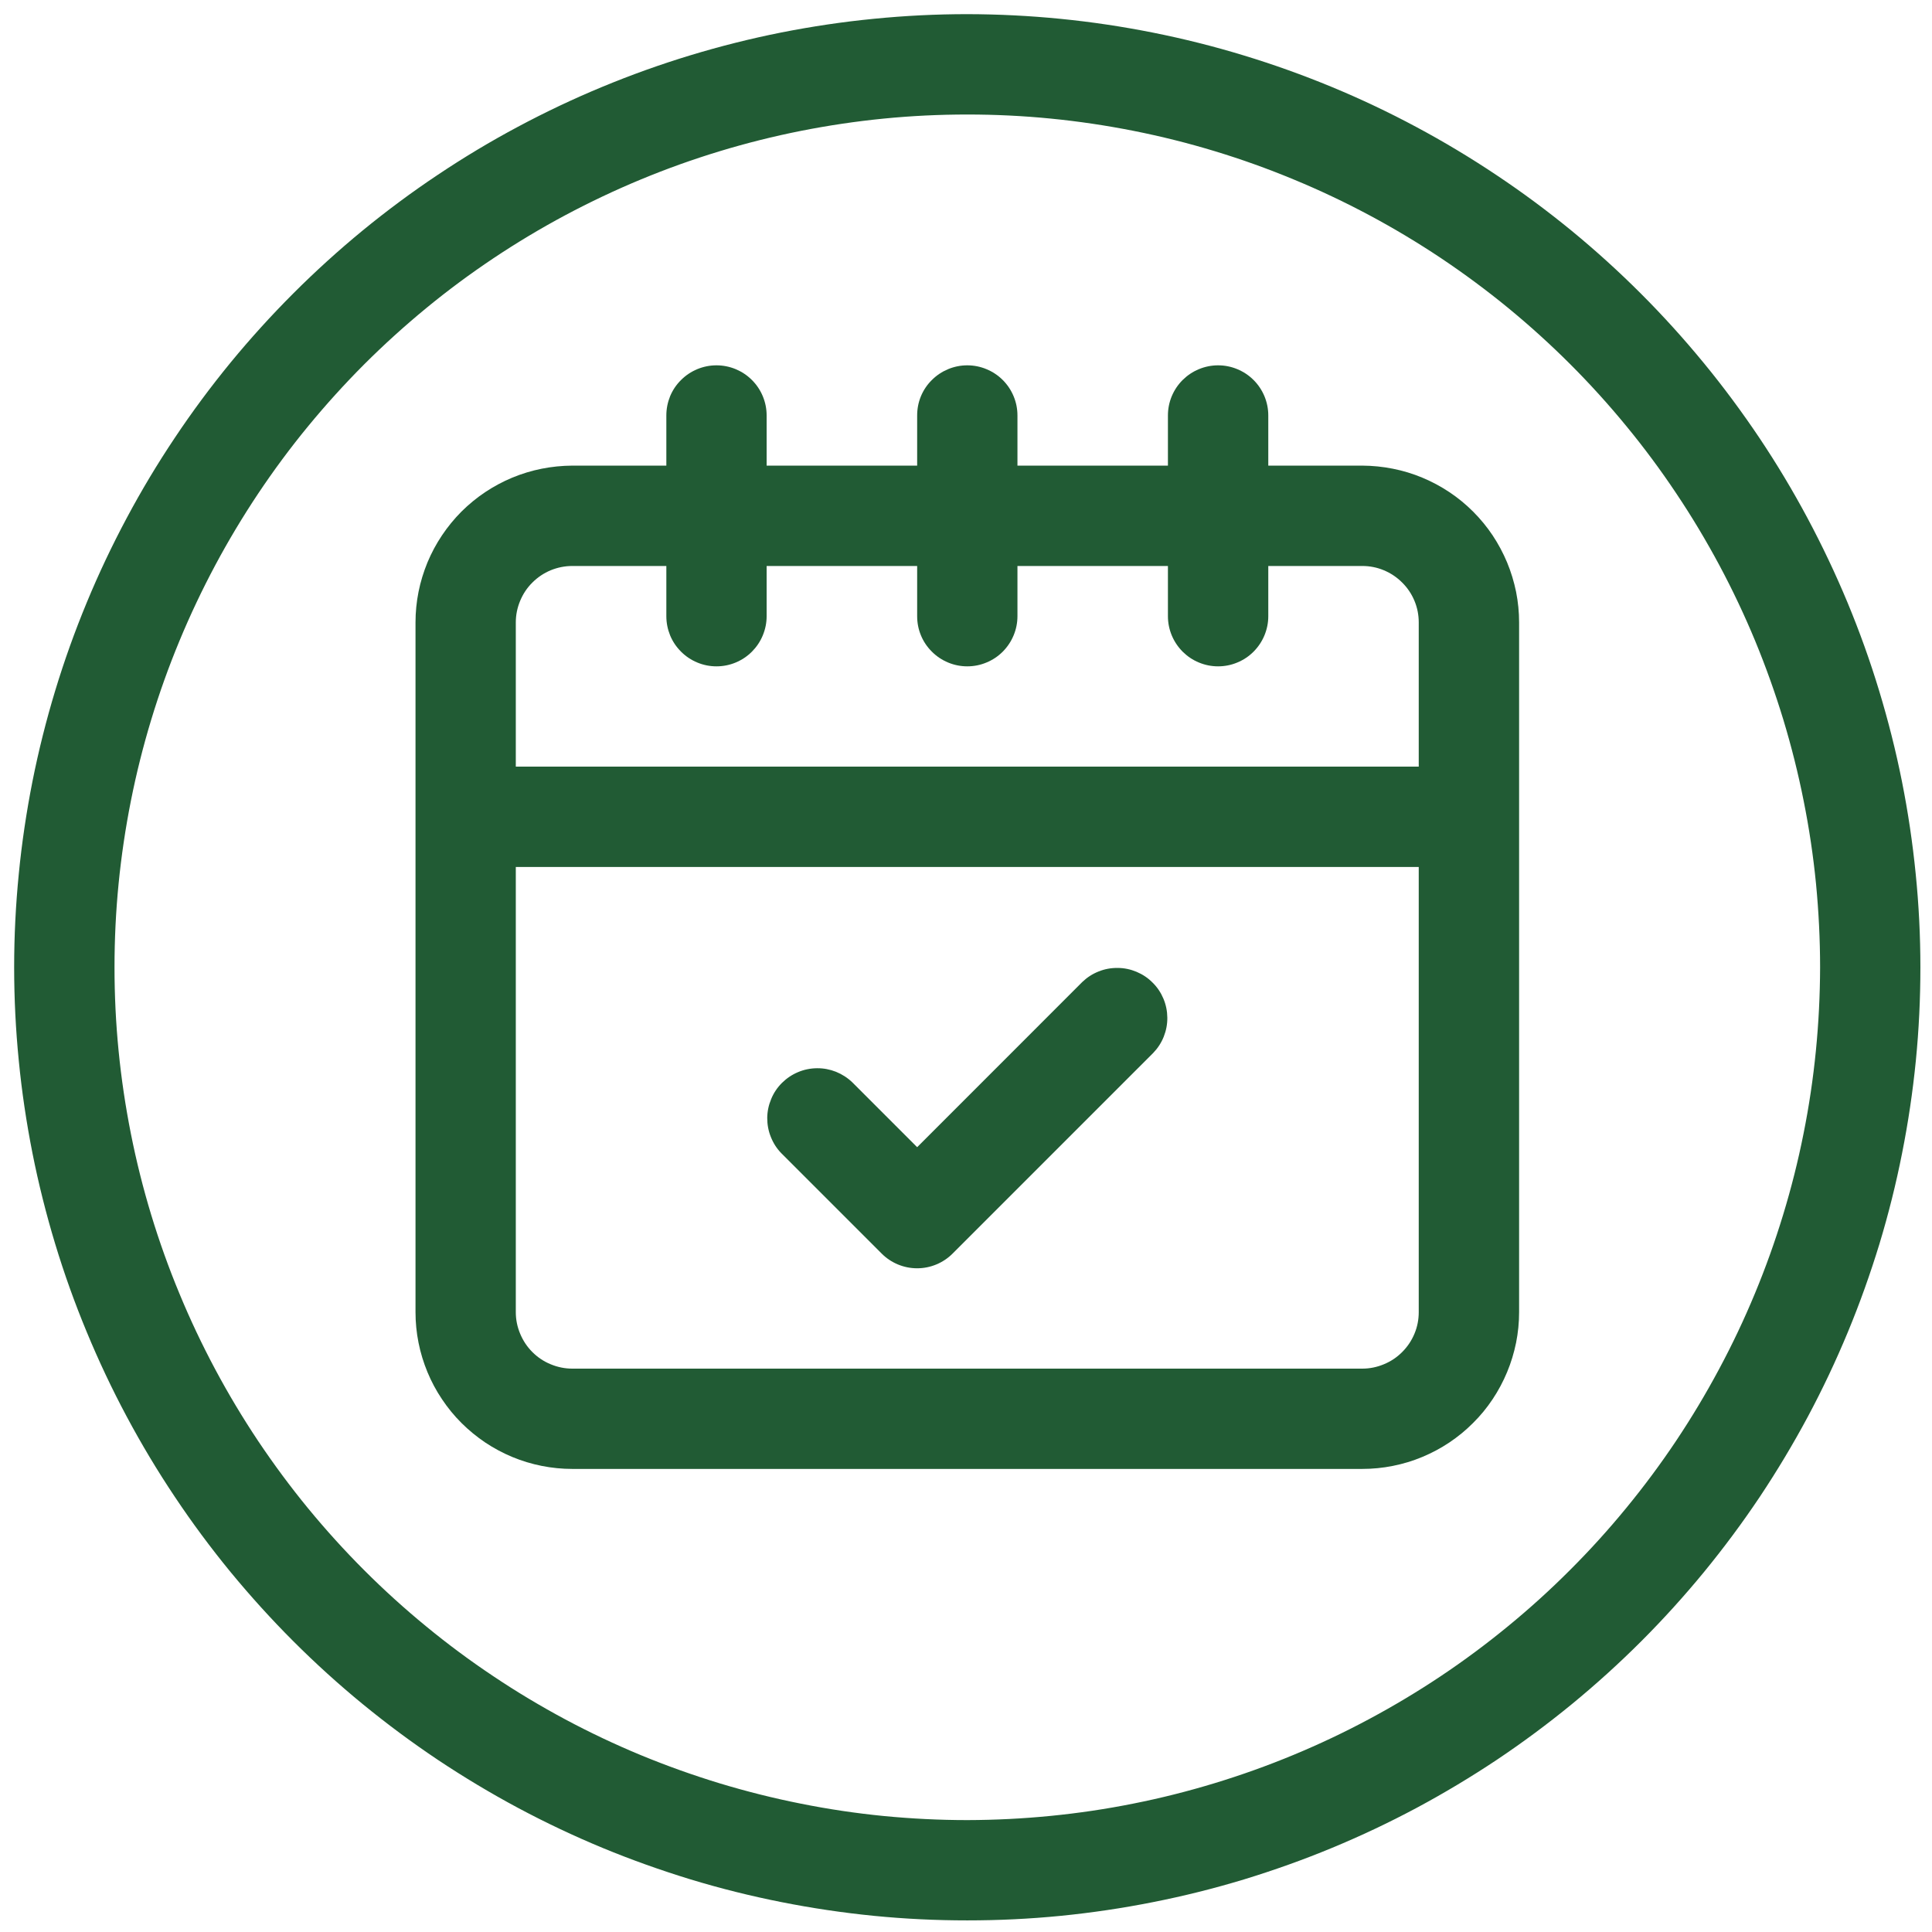
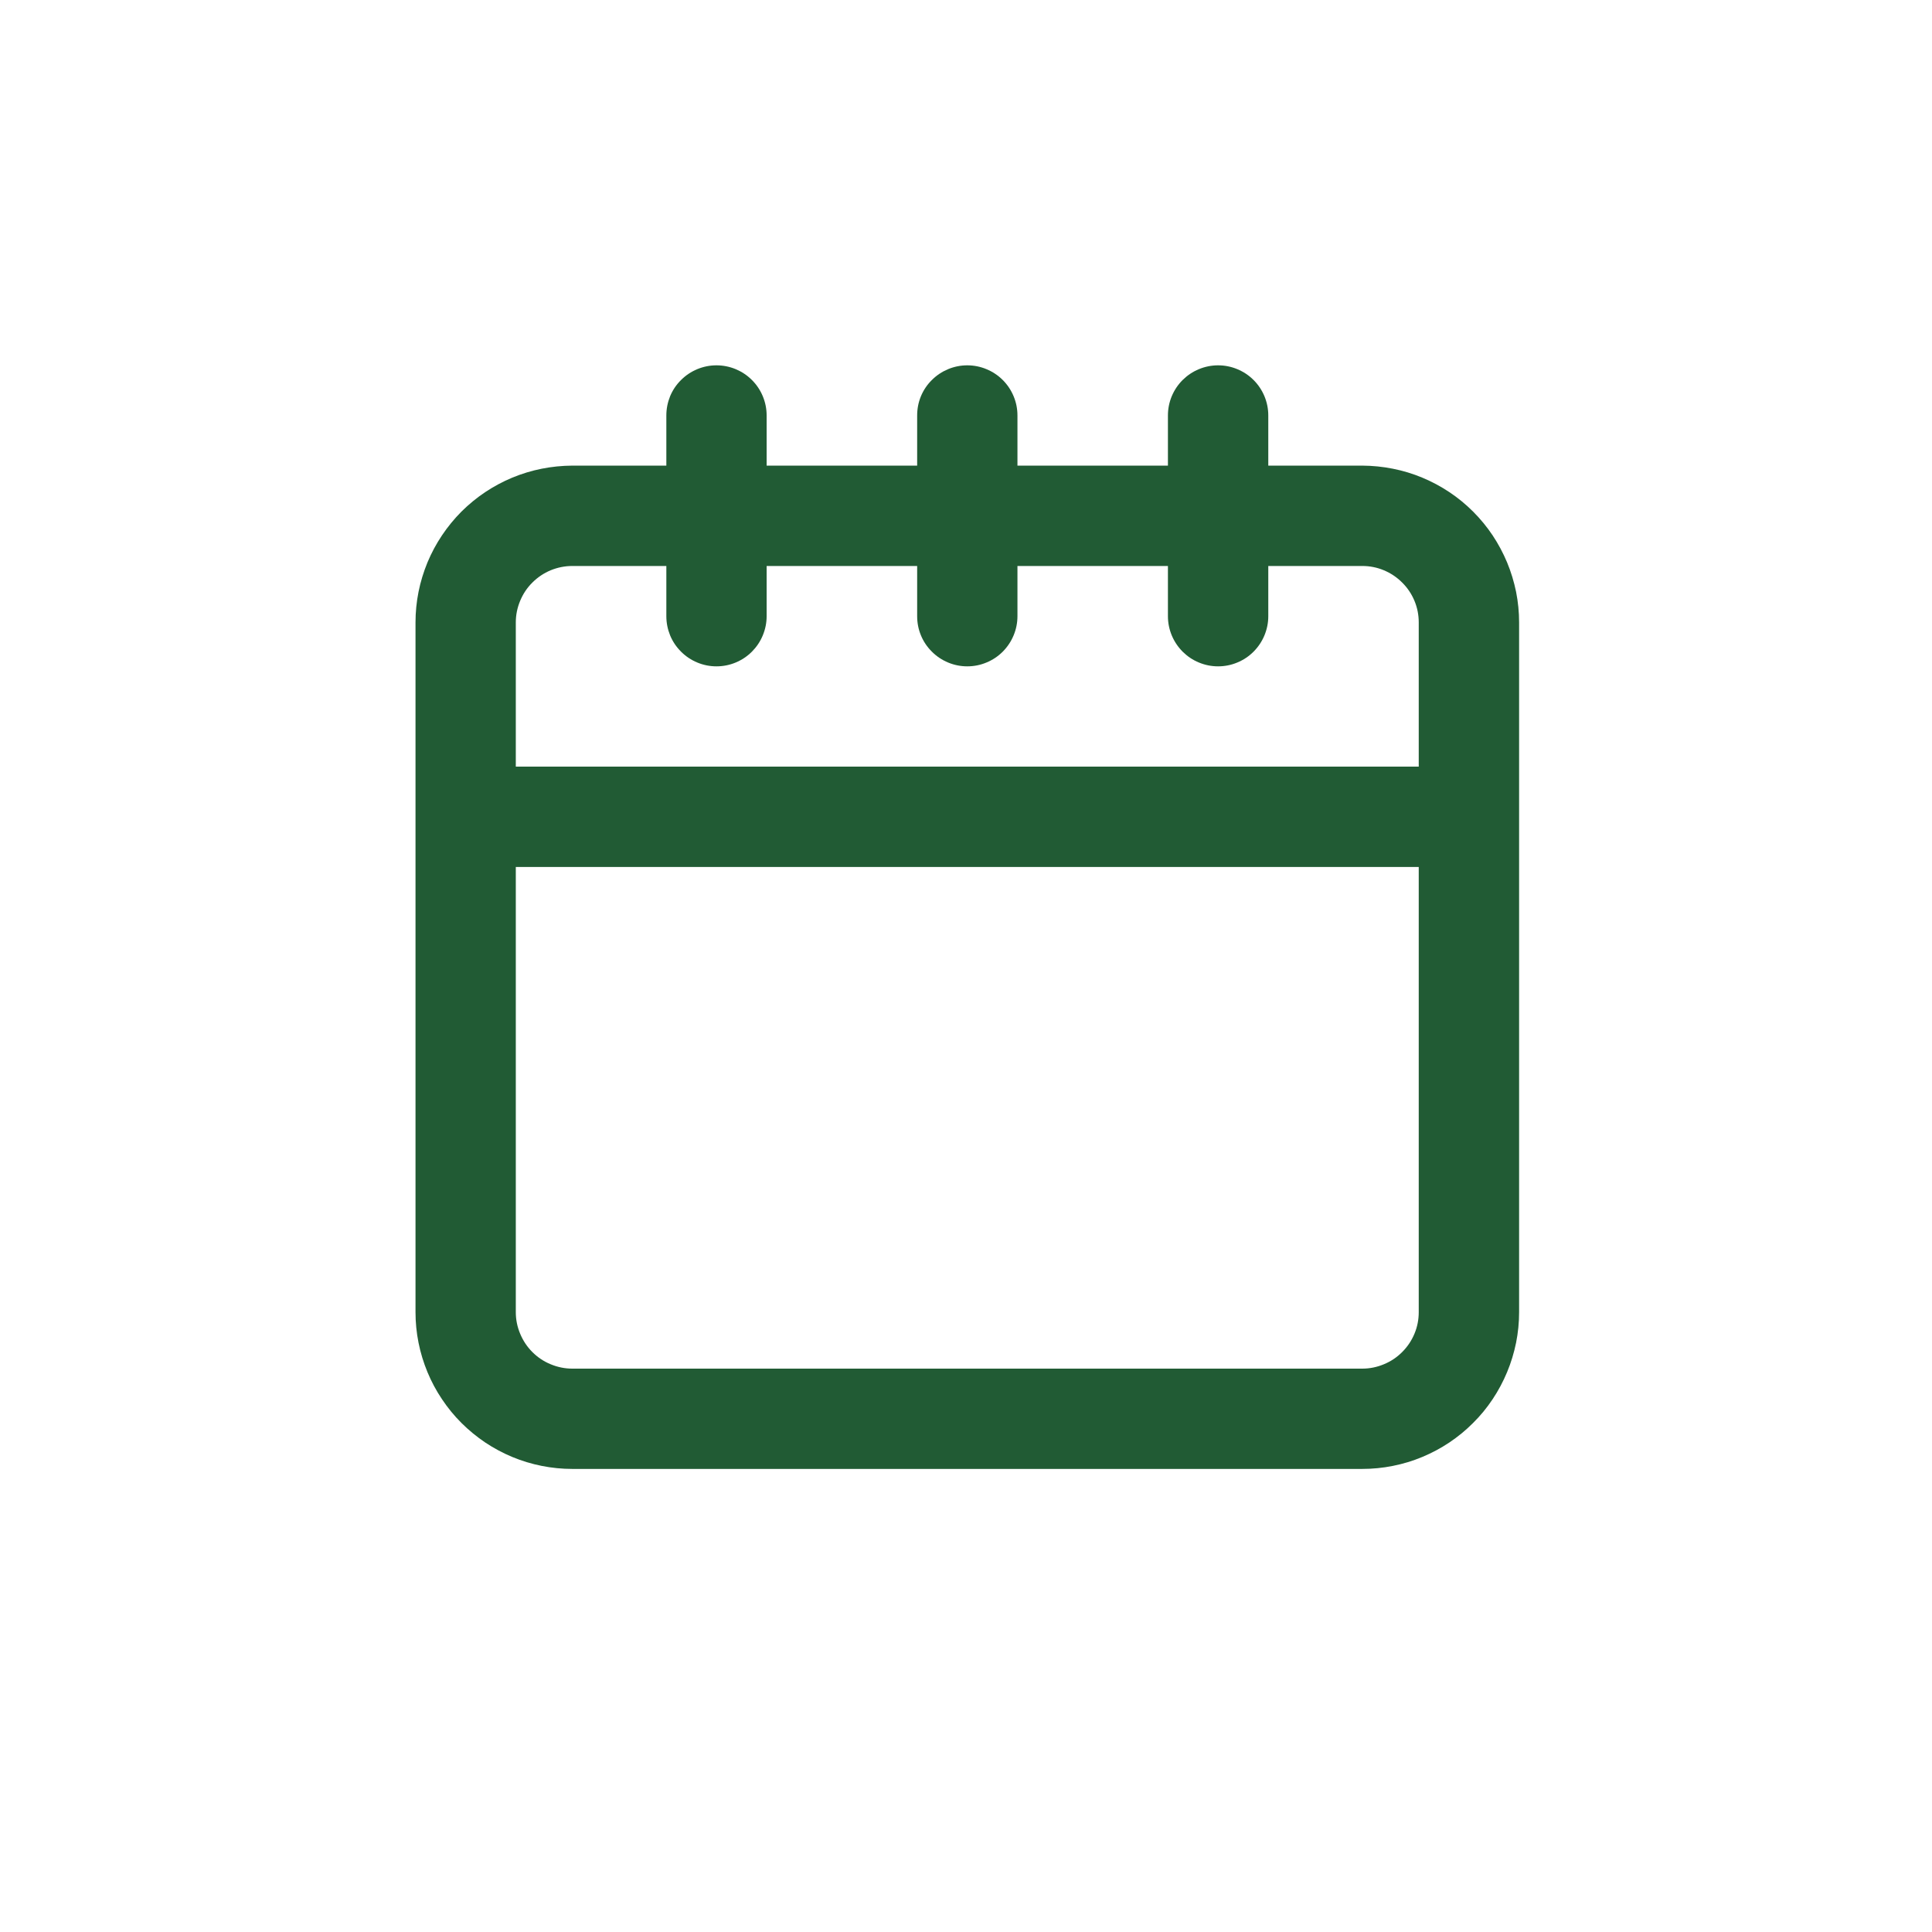
<svg xmlns="http://www.w3.org/2000/svg" width="150" zoomAndPan="magnify" viewBox="0 0 112.5 112.5" height="150" preserveAspectRatio="xMidYMid meet" version="1.0">
  <defs>
    <clipPath id="id1">
-       <path d="M 0.824 0.824 L 111.824 0.824 L 111.824 111.824 L 0.824 111.824 Z M 0.824 0.824 " clip-rule="nonzero" />
-     </clipPath>
+       </clipPath>
  </defs>
  <path fill="#215b34" d="M 79.324 27.113 L 73.852 27.113 L 73.852 24.195 C 73.852 23.805 73.777 23.434 73.629 23.074 C 73.48 22.719 73.27 22.402 72.996 22.129 C 72.723 21.855 72.406 21.645 72.047 21.496 C 71.691 21.348 71.316 21.273 70.93 21.273 C 70.543 21.273 70.172 21.348 69.812 21.496 C 69.453 21.645 69.141 21.855 68.863 22.129 C 68.59 22.402 68.379 22.719 68.23 23.074 C 68.082 23.434 68.008 23.805 68.008 24.195 L 68.008 27.113 L 59.246 27.113 L 59.246 24.195 C 59.246 23.805 59.172 23.434 59.023 23.074 C 58.875 22.719 58.664 22.402 58.391 22.129 C 58.117 21.855 57.801 21.645 57.441 21.496 C 57.086 21.348 56.711 21.273 56.324 21.273 C 55.938 21.273 55.566 21.348 55.207 21.496 C 54.852 21.645 54.535 21.855 54.262 22.129 C 53.984 22.402 53.773 22.719 53.625 23.074 C 53.477 23.434 53.406 23.805 53.406 24.195 L 53.406 27.113 L 44.641 27.113 L 44.641 24.195 C 44.641 23.805 44.566 23.434 44.418 23.074 C 44.27 22.719 44.059 22.402 43.785 22.129 C 43.512 21.855 43.195 21.645 42.84 21.496 C 42.48 21.348 42.109 21.273 41.719 21.273 C 41.332 21.273 40.961 21.348 40.602 21.496 C 40.246 21.645 39.93 21.855 39.656 22.129 C 39.379 22.402 39.168 22.719 39.02 23.074 C 38.875 23.434 38.801 23.805 38.801 24.195 L 38.801 27.113 L 33.324 27.113 C 32.727 27.117 32.133 27.176 31.543 27.293 C 30.957 27.41 30.387 27.582 29.832 27.812 C 29.277 28.043 28.754 28.324 28.254 28.656 C 27.758 28.988 27.297 29.367 26.871 29.789 C 26.449 30.215 26.07 30.676 25.738 31.172 C 25.402 31.672 25.121 32.199 24.891 32.75 C 24.664 33.305 24.488 33.875 24.371 34.461 C 24.254 35.051 24.195 35.645 24.195 36.242 L 24.195 76.406 C 24.195 77.008 24.254 77.602 24.371 78.188 C 24.488 78.777 24.664 79.348 24.891 79.898 C 25.121 80.453 25.402 80.98 25.738 81.477 C 26.07 81.977 26.449 82.438 26.871 82.859 C 27.297 83.285 27.758 83.66 28.254 83.996 C 28.754 84.328 29.277 84.609 29.832 84.84 C 30.387 85.07 30.957 85.242 31.543 85.359 C 32.133 85.477 32.727 85.535 33.324 85.535 L 79.324 85.535 C 79.926 85.535 80.52 85.477 81.105 85.359 C 81.695 85.242 82.266 85.07 82.816 84.84 C 83.371 84.609 83.898 84.328 84.395 83.996 C 84.895 83.66 85.355 83.285 85.777 82.859 C 86.203 82.438 86.582 81.977 86.914 81.477 C 87.246 80.98 87.527 80.453 87.758 79.898 C 87.988 79.348 88.16 78.777 88.281 78.188 C 88.398 77.602 88.457 77.008 88.457 76.406 L 88.457 36.242 C 88.457 35.645 88.398 35.051 88.281 34.461 C 88.16 33.875 87.988 33.305 87.758 32.75 C 87.527 32.199 87.246 31.672 86.914 31.172 C 86.582 30.676 86.203 30.215 85.777 29.789 C 85.355 29.367 84.895 28.988 84.395 28.656 C 83.898 28.324 83.371 28.043 82.816 27.812 C 82.266 27.582 81.695 27.41 81.105 27.293 C 80.52 27.176 79.926 27.117 79.324 27.113 Z M 82.613 76.406 C 82.613 76.844 82.531 77.262 82.363 77.664 C 82.195 78.066 81.957 78.422 81.648 78.73 C 81.34 79.039 80.984 79.277 80.582 79.441 C 80.18 79.609 79.762 79.695 79.324 79.695 L 33.324 79.695 C 32.891 79.695 32.469 79.609 32.066 79.441 C 31.664 79.277 31.309 79.039 31 78.73 C 30.691 78.422 30.457 78.066 30.289 77.664 C 30.121 77.262 30.035 76.844 30.035 76.406 L 30.035 50.484 L 82.613 50.484 Z M 82.613 44.641 L 30.035 44.641 L 30.035 36.242 C 30.035 35.809 30.121 35.387 30.289 34.984 C 30.457 34.582 30.691 34.227 31 33.922 C 31.309 33.613 31.664 33.375 32.066 33.207 C 32.469 33.043 32.891 32.957 33.324 32.957 L 38.801 32.957 L 38.801 35.879 C 38.801 36.266 38.875 36.637 39.02 36.996 C 39.168 37.355 39.379 37.668 39.656 37.945 C 39.93 38.219 40.246 38.43 40.602 38.578 C 40.961 38.727 41.332 38.801 41.719 38.801 C 42.109 38.801 42.48 38.727 42.84 38.578 C 43.195 38.43 43.512 38.219 43.785 37.945 C 44.059 37.668 44.27 37.355 44.418 36.996 C 44.566 36.637 44.641 36.266 44.641 35.879 L 44.641 32.957 L 53.406 32.957 L 53.406 35.879 C 53.406 36.266 53.477 36.637 53.625 36.996 C 53.773 37.355 53.984 37.668 54.262 37.945 C 54.535 38.219 54.852 38.43 55.207 38.578 C 55.566 38.727 55.938 38.801 56.324 38.801 C 56.711 38.801 57.086 38.727 57.441 38.578 C 57.801 38.43 58.117 38.219 58.391 37.945 C 58.664 37.668 58.875 37.355 59.023 36.996 C 59.172 36.637 59.246 36.266 59.246 35.879 L 59.246 32.957 L 68.008 32.957 L 68.008 35.879 C 68.008 36.266 68.082 36.637 68.23 36.996 C 68.379 37.355 68.59 37.668 68.863 37.945 C 69.141 38.219 69.453 38.43 69.812 38.578 C 70.172 38.727 70.543 38.801 70.93 38.801 C 71.316 38.801 71.691 38.727 72.047 38.578 C 72.406 38.43 72.723 38.219 72.996 37.945 C 73.27 37.668 73.48 37.355 73.629 36.996 C 73.777 36.637 73.852 36.266 73.852 35.879 L 73.852 32.957 L 79.324 32.957 C 79.762 32.957 80.18 33.039 80.582 33.207 C 80.984 33.375 81.34 33.613 81.648 33.922 C 81.957 34.227 82.195 34.582 82.363 34.984 C 82.531 35.387 82.613 35.809 82.613 36.242 Z M 82.613 44.641 " fill-opacity="1" fill-rule="nonzero" />
-   <path fill="#215b34" d="M 51.34 72.996 C 51.613 73.27 51.93 73.48 52.285 73.629 C 52.645 73.777 53.016 73.852 53.406 73.852 C 53.793 73.852 54.164 73.777 54.523 73.629 C 54.879 73.48 55.195 73.27 55.469 72.996 L 67.152 61.312 C 67.418 61.035 67.625 60.719 67.766 60.363 C 67.906 60.008 67.977 59.641 67.973 59.258 C 67.969 58.875 67.895 58.508 67.746 58.152 C 67.598 57.801 67.391 57.488 67.117 57.219 C 66.848 56.945 66.535 56.738 66.184 56.59 C 65.828 56.441 65.461 56.363 65.078 56.363 C 64.695 56.359 64.324 56.426 63.969 56.57 C 63.613 56.711 63.301 56.914 63.023 57.18 L 53.406 66.801 L 49.629 63.023 C 49.352 62.758 49.035 62.555 48.68 62.41 C 48.324 62.27 47.957 62.199 47.574 62.203 C 47.191 62.207 46.82 62.281 46.469 62.43 C 46.117 62.578 45.805 62.789 45.531 63.059 C 45.262 63.328 45.051 63.641 44.906 63.996 C 44.758 64.348 44.68 64.715 44.676 65.098 C 44.676 65.48 44.742 65.852 44.887 66.207 C 45.027 66.562 45.23 66.879 45.496 67.152 Z M 51.34 72.996 " fill-opacity="1" fill-rule="nonzero" />
  <g clip-path="url(#id1)">
-     <path fill="#215b34" d="M 56.324 0.824 C 54.508 0.824 52.695 0.914 50.887 1.094 C 49.078 1.27 47.281 1.539 45.496 1.891 C 43.715 2.246 41.953 2.688 40.215 3.215 C 38.477 3.742 36.766 4.355 35.086 5.051 C 33.406 5.746 31.766 6.523 30.164 7.379 C 28.559 8.234 27.004 9.168 25.492 10.18 C 23.98 11.188 22.523 12.27 21.117 13.422 C 19.711 14.578 18.367 15.797 17.082 17.082 C 15.797 18.367 14.578 19.711 13.422 21.117 C 12.27 22.523 11.188 23.98 10.18 25.492 C 9.168 27.004 8.234 28.559 7.379 30.164 C 6.523 31.766 5.746 33.406 5.051 35.086 C 4.355 36.766 3.742 38.477 3.215 40.215 C 2.688 41.953 2.246 43.715 1.891 45.496 C 1.539 47.281 1.27 49.078 1.094 50.887 C 0.914 52.695 0.824 54.508 0.824 56.324 C 0.824 58.145 0.914 59.957 1.094 61.766 C 1.27 63.574 1.539 65.371 1.891 67.152 C 2.246 68.938 2.688 70.695 3.215 72.438 C 3.742 74.176 4.355 75.887 5.051 77.562 C 5.746 79.242 6.523 80.887 7.379 82.488 C 8.234 84.09 9.168 85.648 10.18 87.16 C 11.188 88.672 12.27 90.129 13.422 91.535 C 14.578 92.938 15.797 94.285 17.082 95.57 C 18.367 96.855 19.711 98.074 21.117 99.227 C 22.523 100.379 23.98 101.461 25.492 102.473 C 27.004 103.48 28.559 104.414 30.164 105.273 C 31.766 106.129 33.406 106.906 35.086 107.602 C 36.766 108.297 38.477 108.906 40.215 109.438 C 41.953 109.965 43.715 110.406 45.496 110.758 C 47.281 111.113 49.078 111.379 50.887 111.559 C 52.695 111.738 54.508 111.824 56.324 111.824 C 58.145 111.824 59.957 111.738 61.766 111.559 C 63.574 111.379 65.371 111.113 67.152 110.758 C 68.938 110.406 70.695 109.965 72.438 109.438 C 74.176 108.906 75.887 108.297 77.562 107.602 C 79.242 106.906 80.887 106.129 82.488 105.273 C 84.09 104.414 85.648 103.48 87.16 102.473 C 88.672 101.461 90.129 100.379 91.535 99.227 C 92.938 98.074 94.285 96.855 95.57 95.57 C 96.855 94.285 98.074 92.938 99.227 91.535 C 100.379 90.129 101.461 88.672 102.473 87.16 C 103.48 85.648 104.414 84.09 105.273 82.488 C 106.129 80.887 106.906 79.242 107.602 77.562 C 108.297 75.887 108.906 74.176 109.438 72.438 C 109.965 70.695 110.406 68.938 110.758 67.152 C 111.113 65.371 111.379 63.574 111.559 61.766 C 111.738 59.957 111.824 58.145 111.824 56.324 C 111.824 54.508 111.734 52.695 111.551 50.887 C 111.371 49.078 111.105 47.285 110.75 45.504 C 110.395 43.719 109.949 41.961 109.422 40.223 C 108.895 38.484 108.281 36.773 107.586 35.098 C 106.887 33.418 106.109 31.777 105.254 30.176 C 104.398 28.574 103.465 27.016 102.453 25.504 C 101.441 23.996 100.363 22.539 99.207 21.133 C 98.055 19.73 96.836 18.383 95.551 17.098 C 94.266 15.812 92.922 14.594 91.52 13.441 C 90.113 12.289 88.656 11.207 87.145 10.199 C 85.633 9.188 84.078 8.254 82.477 7.398 C 80.875 6.539 79.234 5.762 77.555 5.066 C 75.875 4.371 74.168 3.758 72.43 3.23 C 70.691 2.699 68.93 2.258 67.148 1.902 C 65.367 1.547 63.57 1.277 61.762 1.098 C 59.957 0.918 58.141 0.828 56.324 0.824 Z M 56.324 105.984 C 54.699 105.984 53.078 105.902 51.457 105.746 C 49.84 105.586 48.234 105.348 46.637 105.027 C 45.043 104.711 43.469 104.316 41.91 103.844 C 40.355 103.371 38.824 102.824 37.32 102.203 C 35.82 101.582 34.352 100.887 32.918 100.121 C 31.484 99.352 30.09 98.52 28.738 97.613 C 27.383 96.711 26.078 95.742 24.824 94.711 C 23.566 93.68 22.363 92.59 21.211 91.438 C 20.062 90.289 18.973 89.086 17.938 87.828 C 16.906 86.57 15.941 85.266 15.035 83.914 C 14.133 82.562 13.297 81.168 12.531 79.734 C 11.766 78.301 11.07 76.832 10.449 75.328 C 9.824 73.824 9.277 72.297 8.805 70.742 C 8.332 69.184 7.938 67.609 7.621 66.012 C 7.305 64.418 7.066 62.812 6.906 61.191 C 6.746 59.574 6.668 57.953 6.668 56.324 C 6.668 54.699 6.746 53.078 6.906 51.457 C 7.066 49.84 7.305 48.234 7.621 46.637 C 7.938 45.043 8.332 43.469 8.805 41.91 C 9.277 40.355 9.824 38.824 10.449 37.32 C 11.07 35.82 11.766 34.352 12.531 32.918 C 13.297 31.484 14.133 30.09 15.035 28.738 C 15.941 27.383 16.906 26.078 17.938 24.824 C 18.973 23.566 20.062 22.363 21.211 21.211 C 22.363 20.062 23.566 18.973 24.824 17.938 C 26.078 16.906 27.383 15.941 28.738 15.035 C 30.09 14.133 31.484 13.297 32.918 12.531 C 34.352 11.766 35.82 11.07 37.32 10.449 C 38.824 9.824 40.355 9.277 41.91 8.805 C 43.469 8.332 45.043 7.938 46.637 7.621 C 48.234 7.305 49.84 7.066 51.457 6.906 C 53.078 6.746 54.699 6.668 56.324 6.668 C 57.953 6.668 59.574 6.746 61.191 6.906 C 62.812 7.066 64.418 7.305 66.012 7.621 C 67.609 7.938 69.184 8.332 70.742 8.805 C 72.297 9.277 73.824 9.824 75.328 10.449 C 76.832 11.07 78.301 11.766 79.734 12.531 C 81.168 13.297 82.562 14.133 83.914 15.035 C 85.266 15.941 86.57 16.906 87.828 17.938 C 89.086 18.973 90.289 20.062 91.438 21.211 C 92.59 22.363 93.68 23.566 94.711 24.824 C 95.742 26.078 96.711 27.383 97.613 28.738 C 98.52 30.09 99.352 31.484 100.121 32.918 C 100.887 34.352 101.582 35.82 102.203 37.32 C 102.824 38.824 103.371 40.355 103.844 41.91 C 104.316 43.469 104.711 45.043 105.027 46.637 C 105.348 48.234 105.586 49.84 105.746 51.457 C 105.902 53.078 105.984 54.699 105.984 56.324 C 105.98 57.953 105.898 59.574 105.738 61.191 C 105.578 62.809 105.34 64.414 105.02 66.008 C 104.703 67.605 104.305 69.18 103.832 70.734 C 103.359 72.289 102.812 73.816 102.188 75.32 C 101.566 76.82 100.871 78.289 100.102 79.723 C 99.336 81.156 98.5 82.551 97.598 83.902 C 96.695 85.254 95.727 86.555 94.695 87.812 C 93.664 89.07 92.574 90.273 91.422 91.422 C 90.273 92.574 89.07 93.664 87.812 94.695 C 86.555 95.727 85.254 96.695 83.902 97.598 C 82.551 98.5 81.156 99.336 79.723 100.102 C 78.289 100.871 76.82 101.566 75.32 102.188 C 73.816 102.812 72.289 103.359 70.734 103.832 C 69.18 104.305 67.605 104.703 66.008 105.02 C 64.414 105.34 62.809 105.578 61.191 105.738 C 59.574 105.898 57.953 105.98 56.324 105.984 Z M 56.324 105.984 " fill-opacity="1" fill-rule="nonzero" />
-   </g>
+     </g>
</svg>